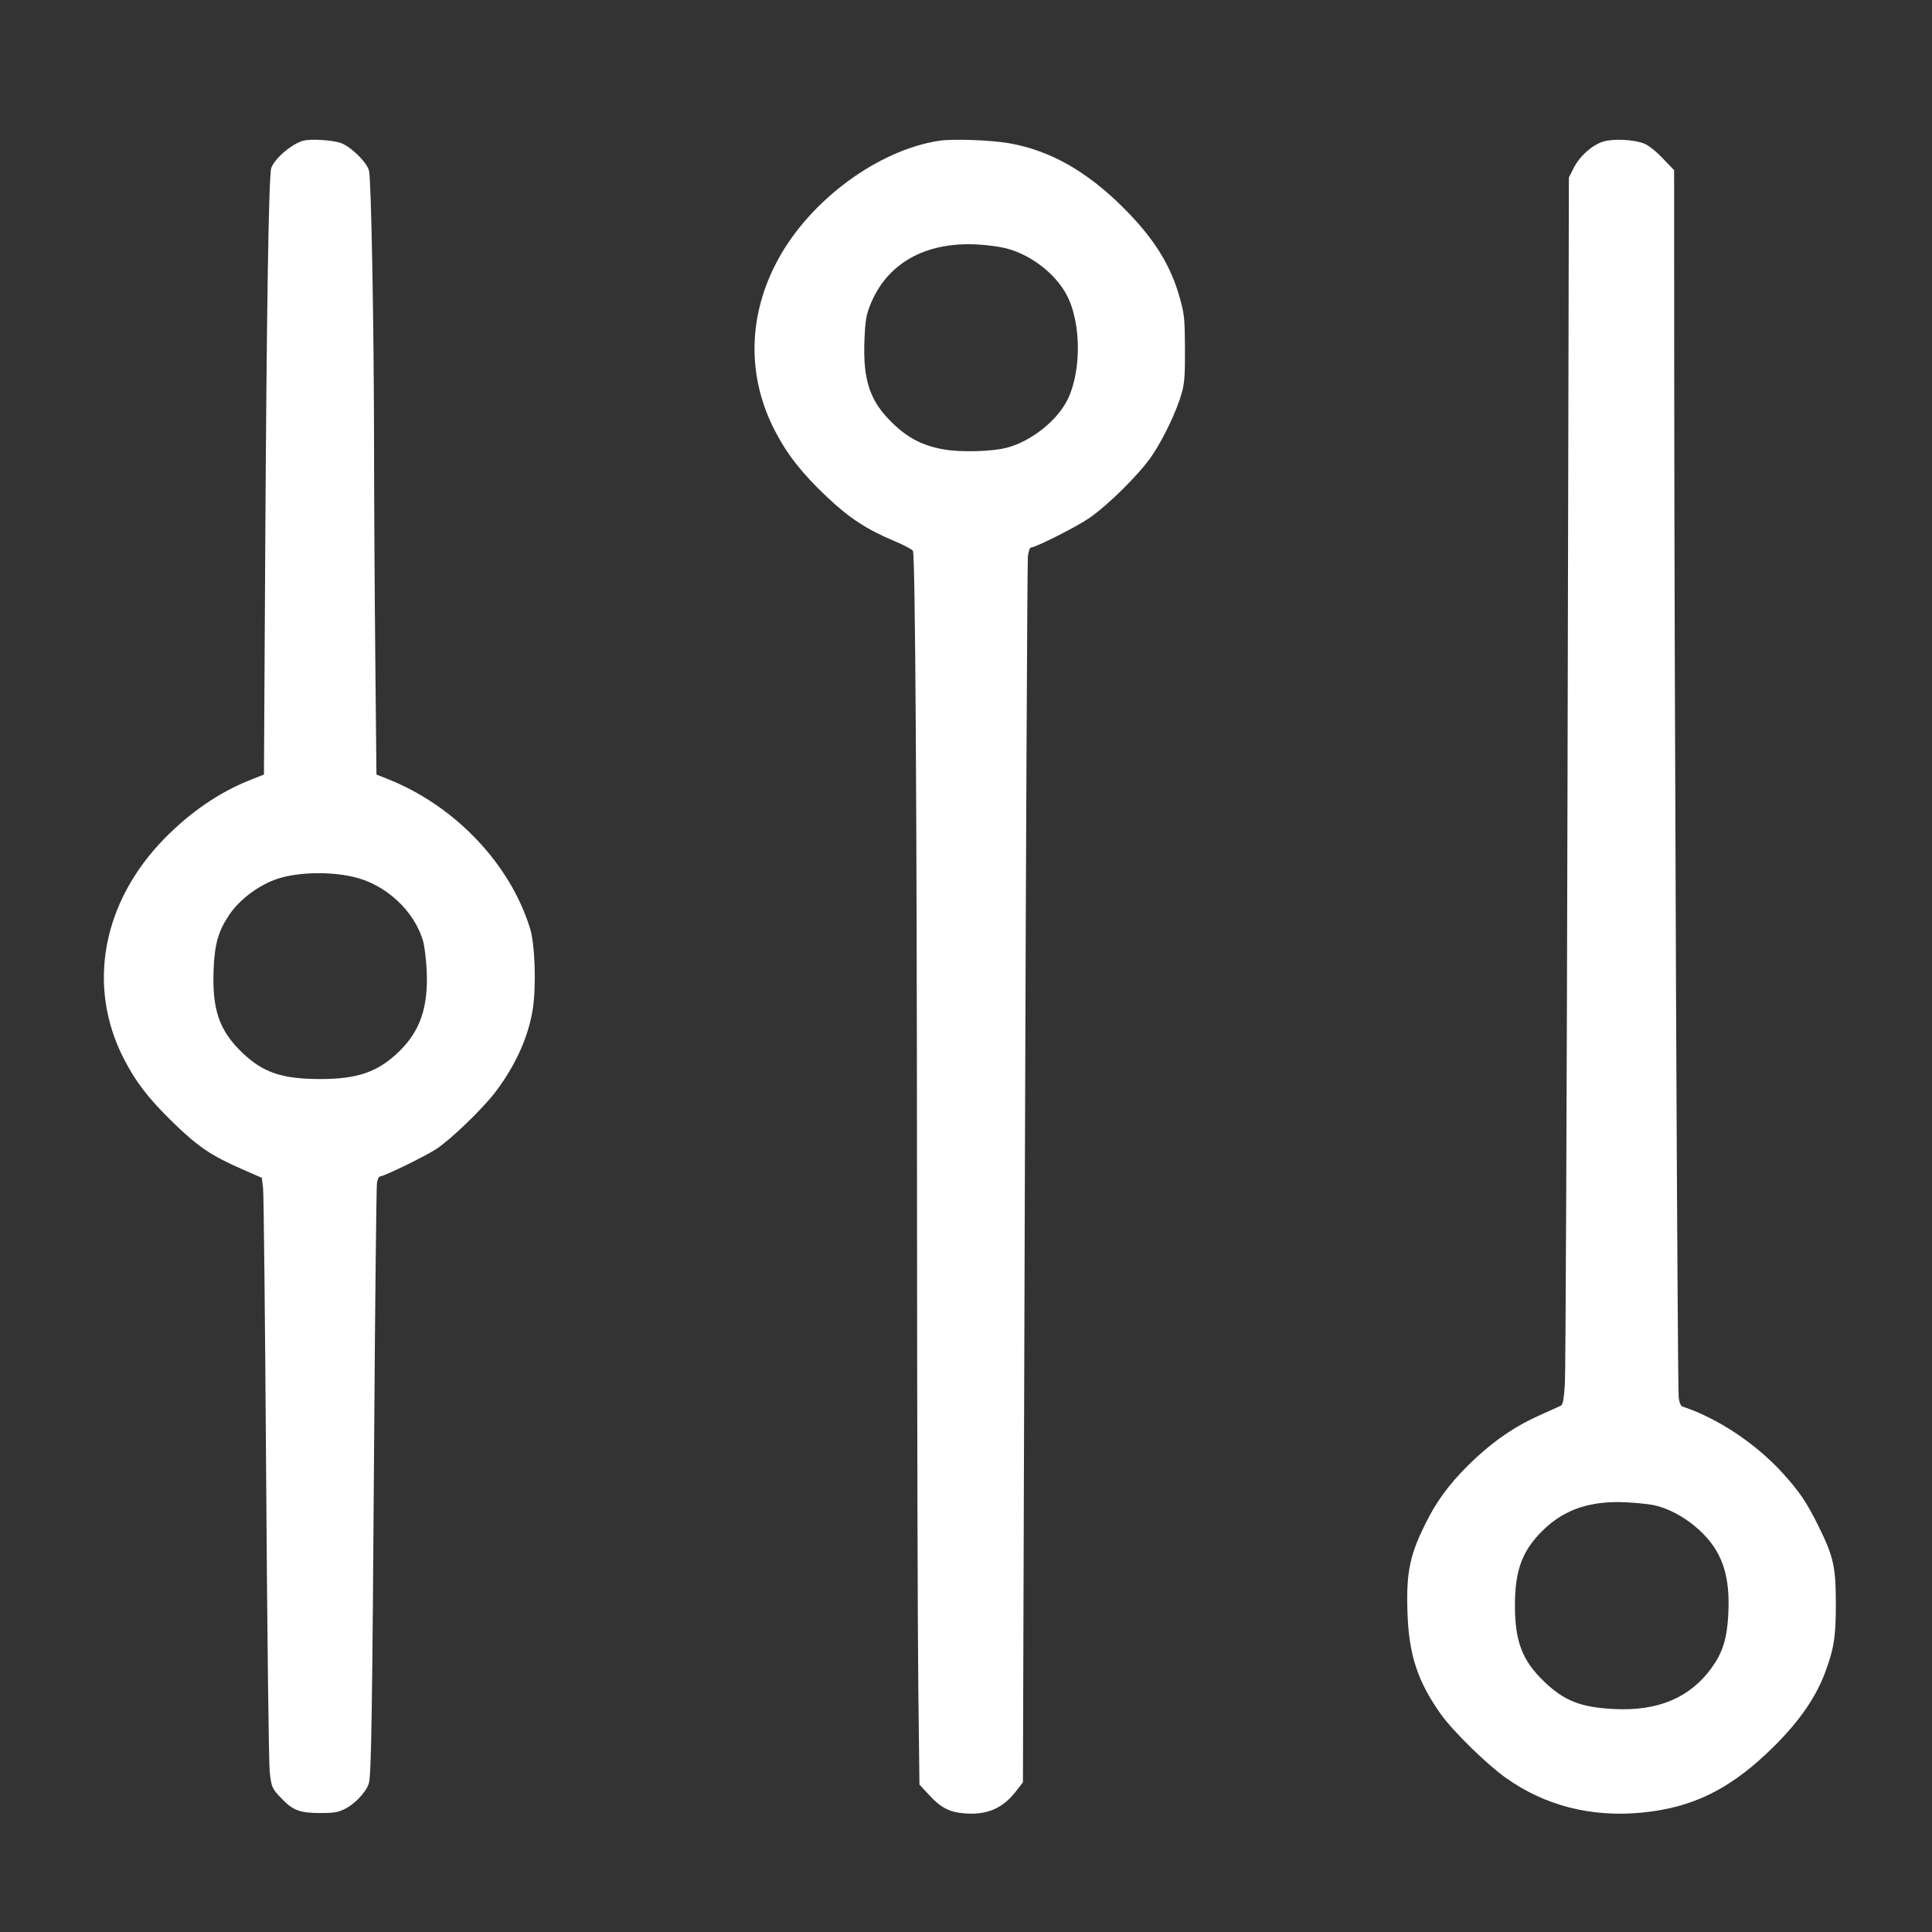
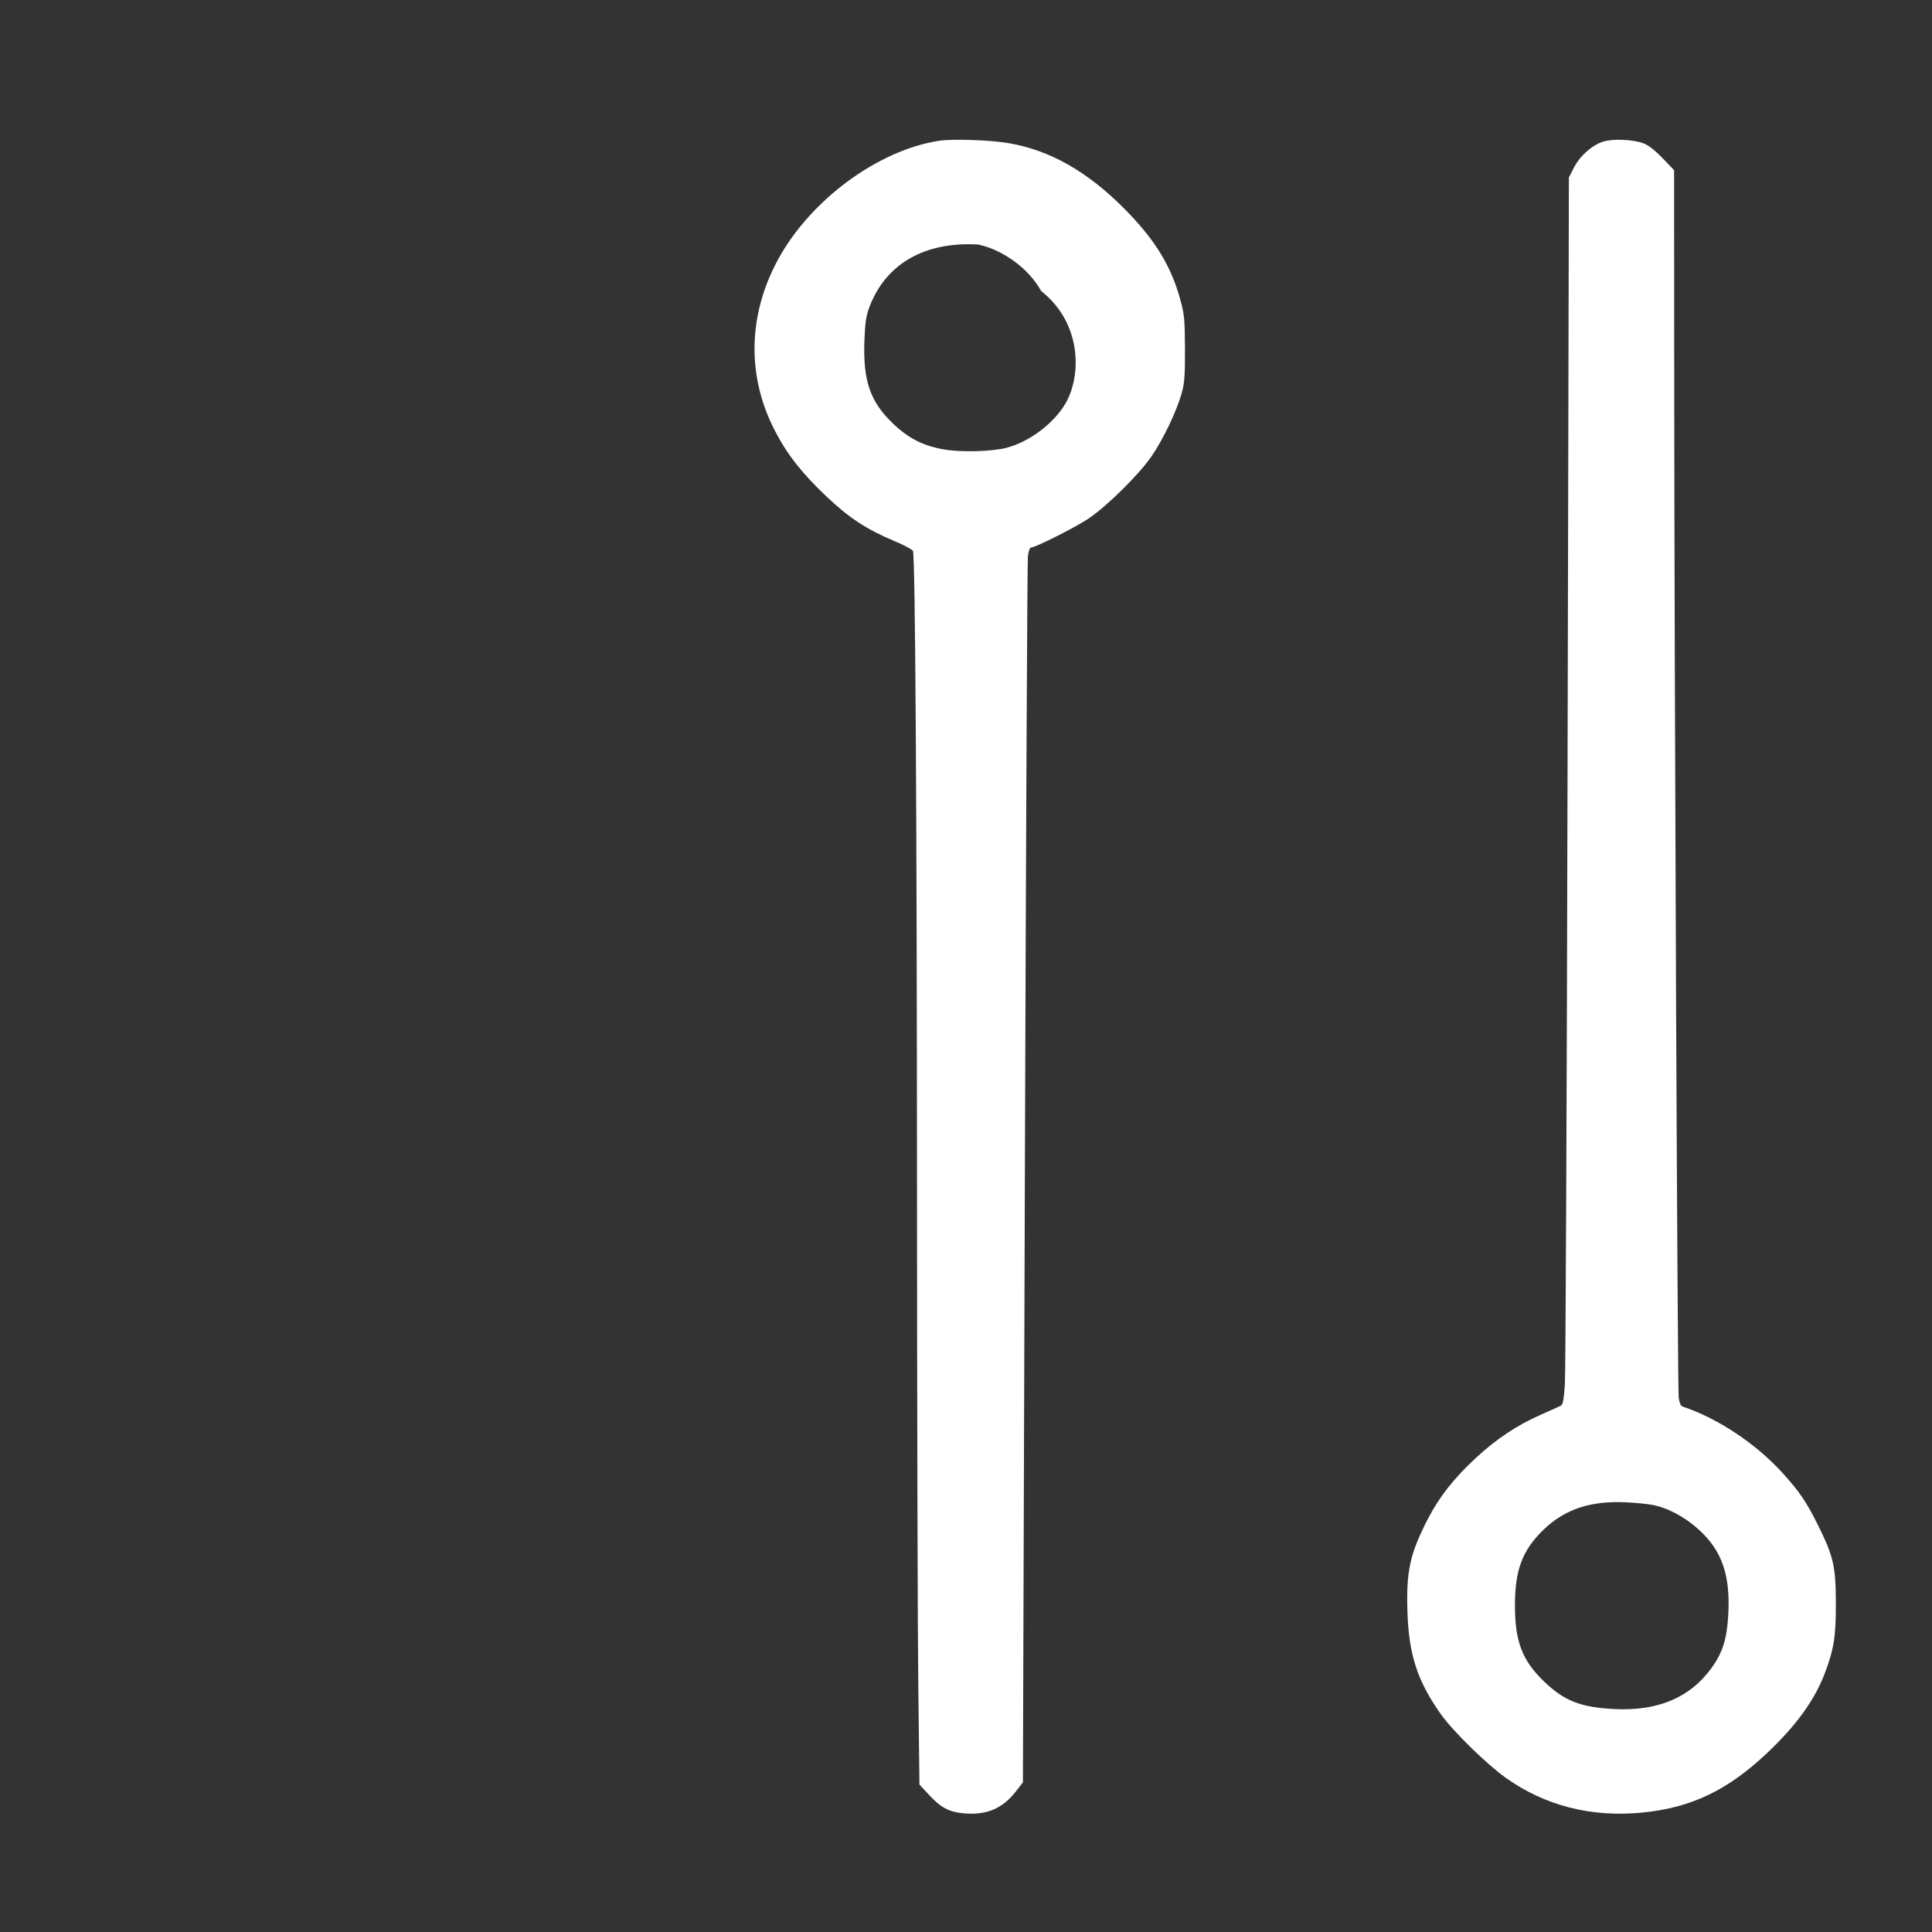
<svg xmlns="http://www.w3.org/2000/svg" version="1.1" id="Laag_1" x="0px" y="0px" viewBox="0 0 841.89 841.89" style="enable-background:new 0 0 841.89 841.89;" xml:space="preserve">
  <rect x="0" y="0" width="841.89" height="841.89" fill="#333333" stroke="none" />
  <g>
-     <path d="M169.13,339.53l-5.09-2.04l-0.5-50.31c-0.28-27.7-0.52-68.91-0.54-91.72c-0.05-53.03-1.22-117.25-2.21-121.1   c-0.99-3.86-8.47-11.01-12.78-12.22c-4.16-1.17-12.58-1.64-15.64-0.88c-4.93,1.22-12.42,7.49-14.14,11.84   c-1.14,2.87-2.06,61.29-2.67,168.91l-0.54,95.48l-6.78,2.73c-12.79,5.15-25.28,13.71-36.3,24.9   c-27.38,27.79-34.25,64.57-17.99,96.22c5.22,10.17,10.7,17.28,21.22,27.56c10.91,10.65,16.8,14.67,30.06,20.47l8.86,3.88l0.54,4.36   c0.3,2.4,0.9,59.17,1.35,126.12c0.45,67.62,1.14,124.68,1.55,128.32c0.78,6.93,0.95,7.3,5.4,11.92c4.69,4.87,7.82,6.04,16.22,6.08   c6.17,0.03,7.89-0.24,10.94-1.69c4.39-2.08,9.52-7.5,10.63-11.24c1.09-3.65,1.49-29.57,2.35-153.49   c0.4-57.94,0.94-106.64,1.2-108.18c0.26-1.56,0.84-2.79,1.31-2.79c1.66,0,19.73-8.81,24.51-11.94   c6.41-4.21,20.24-17.55,25.84-24.92c8.61-11.33,14.27-23.83,16.19-35.75c1.61-9.98,1.03-28.43-1.11-35.38   C222.31,376.42,198.41,351.26,169.13,339.53z M173.83,458.28c-9.17,8.86-17.96,11.92-34.3,11.92c-16.57,0-24.9-2.81-33.91-11.44   c-10.14-9.71-13.25-18.8-12.52-36.6c0.44-10.8,2.03-16.34,6.71-23.39c4.9-7.38,14.45-14.17,23.08-16.42   c8.99-2.34,20.96-2.47,30.75-0.33c14.18,3.1,26.91,14.75,30.74,28.15c0.6,2.08,1.29,7.67,1.53,12.36   C186.74,438.69,183.17,449.25,173.83,458.28z" fill="#ffffff" />
-     <path d="M514.23,130.22c-4-14.52-11.14-26.06-24.33-39.32c-16.16-16.24-32.42-25.45-50.38-28.52c-7.96-1.37-24.4-1.93-30.23-1.05   c-26.71,4.05-56.3,25.91-70.37,51.98c-13.03,24.13-13.5,50.65-1.32,74.25c5.43,10.52,11.89,18.74,22.83,29.06   c9.75,9.19,17.26,14.1,29.36,19.17c4.16,1.74,7.77,3.67,8.04,4.28c1.01,2.33,1.71,114.32,1.77,280.85   c0.03,94.43,0.28,190.87,0.56,214.23l0.5,42.49l4.2,4.54c5.08,5.5,8.68,7.41,15.07,7.99c9.94,0.91,16.92-2.02,22.76-9.56l3.06-3.95   l0.85-265.13c0.47-145.82,1.06-266.89,1.31-269.04c0.26-2.23,0.86-3.91,1.39-3.91c1.93,0,19.65-8.94,25.13-12.67   c8.32-5.68,21.98-19.2,27.43-27.17c5.12-7.48,10.92-19.66,13.12-27.56c1.18-4.25,1.44-7.82,1.38-19.36   C516.29,138.94,516.1,137,514.23,130.22z M464.22,175.95c-5.06,8.59-15.7,16.59-25.49,19.15c-6.46,1.69-19.96,2.06-27.44,0.74   c-9.09-1.6-15.4-4.81-22.12-11.24c-10.08-9.64-13.18-18.71-12.48-36.51c0.31-7.89,0.74-10.6,2.31-14.67   c7.16-18.57,24.12-28.22,47.25-26.87c3.38,0.19,8.31,0.81,10.94,1.38c10.94,2.34,22.22,10.67,27.46,20.28   C471.55,140.87,471.34,163.87,464.22,175.95z" fill="#ffffff" />
+     <path d="M514.23,130.22c-4-14.52-11.14-26.06-24.33-39.32c-16.16-16.24-32.42-25.45-50.38-28.52c-7.96-1.37-24.4-1.93-30.23-1.05   c-26.71,4.05-56.3,25.91-70.37,51.98c-13.03,24.13-13.5,50.65-1.32,74.25c5.43,10.52,11.89,18.74,22.83,29.06   c9.75,9.19,17.26,14.1,29.36,19.17c4.16,1.74,7.77,3.67,8.04,4.28c1.01,2.33,1.71,114.32,1.77,280.85   c0.03,94.43,0.28,190.87,0.56,214.23l0.5,42.49l4.2,4.54c5.08,5.5,8.68,7.41,15.07,7.99c9.94,0.91,16.92-2.02,22.76-9.56l3.06-3.95   l0.85-265.13c0.47-145.82,1.06-266.89,1.31-269.04c0.26-2.23,0.86-3.91,1.39-3.91c1.93,0,19.65-8.94,25.13-12.67   c8.32-5.68,21.98-19.2,27.43-27.17c5.12-7.48,10.92-19.66,13.12-27.56c1.18-4.25,1.44-7.82,1.38-19.36   C516.29,138.94,516.1,137,514.23,130.22z M464.22,175.95c-5.06,8.59-15.7,16.59-25.49,19.15c-6.46,1.69-19.96,2.06-27.44,0.74   c-9.09-1.6-15.4-4.81-22.12-11.24c-10.08-9.64-13.18-18.71-12.48-36.51c0.31-7.89,0.74-10.6,2.31-14.67   c7.16-18.57,24.12-28.22,47.25-26.87c10.94,2.34,22.22,10.67,27.46,20.28   C471.55,140.87,471.34,163.87,464.22,175.95z" fill="#ffffff" />
    <path d="M792.31,664.8c-5.06-10.2-8.12-14.73-15.41-22.79c-11.67-12.89-28.36-24-43.69-29.08c-0.82-0.27-1.39-1.6-1.7-3.98   c-0.53-4.12-1.87-308.33-1.95-443.87l-0.05-90.93l-5.01-5.21c-3.15-3.28-6.18-5.66-8.17-6.42c-4.54-1.76-13.4-2.16-17.72-0.81   c-4.87,1.52-10.18,6.25-12.79,11.38l-2.16,4.25l-0.58,258.43c-0.32,142.17-0.84,262.42-1.16,267.29c-0.44,6.7-0.86,9.01-1.73,9.46   c-0.63,0.33-4.62,2.13-8.79,3.97c-10.48,4.64-19.36,10.56-28.36,18.9c-9.42,8.74-15.8,16.82-20.63,26.13   c-8.03,15.49-9.68,22.94-9.09,41.11c0.6,18.47,4.42,30.1,14.58,44.39c5.26,7.4,19.92,21.76,28.32,27.73   c17.01,12.1,37.23,17.26,59.27,15.11c21.35-2.08,37.11-9.56,54.41-25.83c12.72-11.96,20.9-23.26,25.28-34.89   c4.02-10.67,4.84-15.94,4.81-30.68C799.96,682.6,798.95,678.2,792.31,664.8z M753.08,704.2c-0.61,10.2-2.51,16.1-7.32,22.72   c-9.38,12.91-23.41,18.8-42.45,17.81c-14.57-0.76-21.62-3.53-30.44-11.97c-9.51-9.11-12.72-17.46-12.72-33.17   c0-15.42,3.21-23.98,12.3-32.84c9.41-9.17,20.84-12.94,36.64-12.07c3.86,0.2,8.65,0.67,10.79,1.06c6.63,1.19,14.3,5.25,20.35,10.76   C750.49,675.85,754.14,686.55,753.08,704.2z" fill="#ffffff" />
  </g>
</svg>